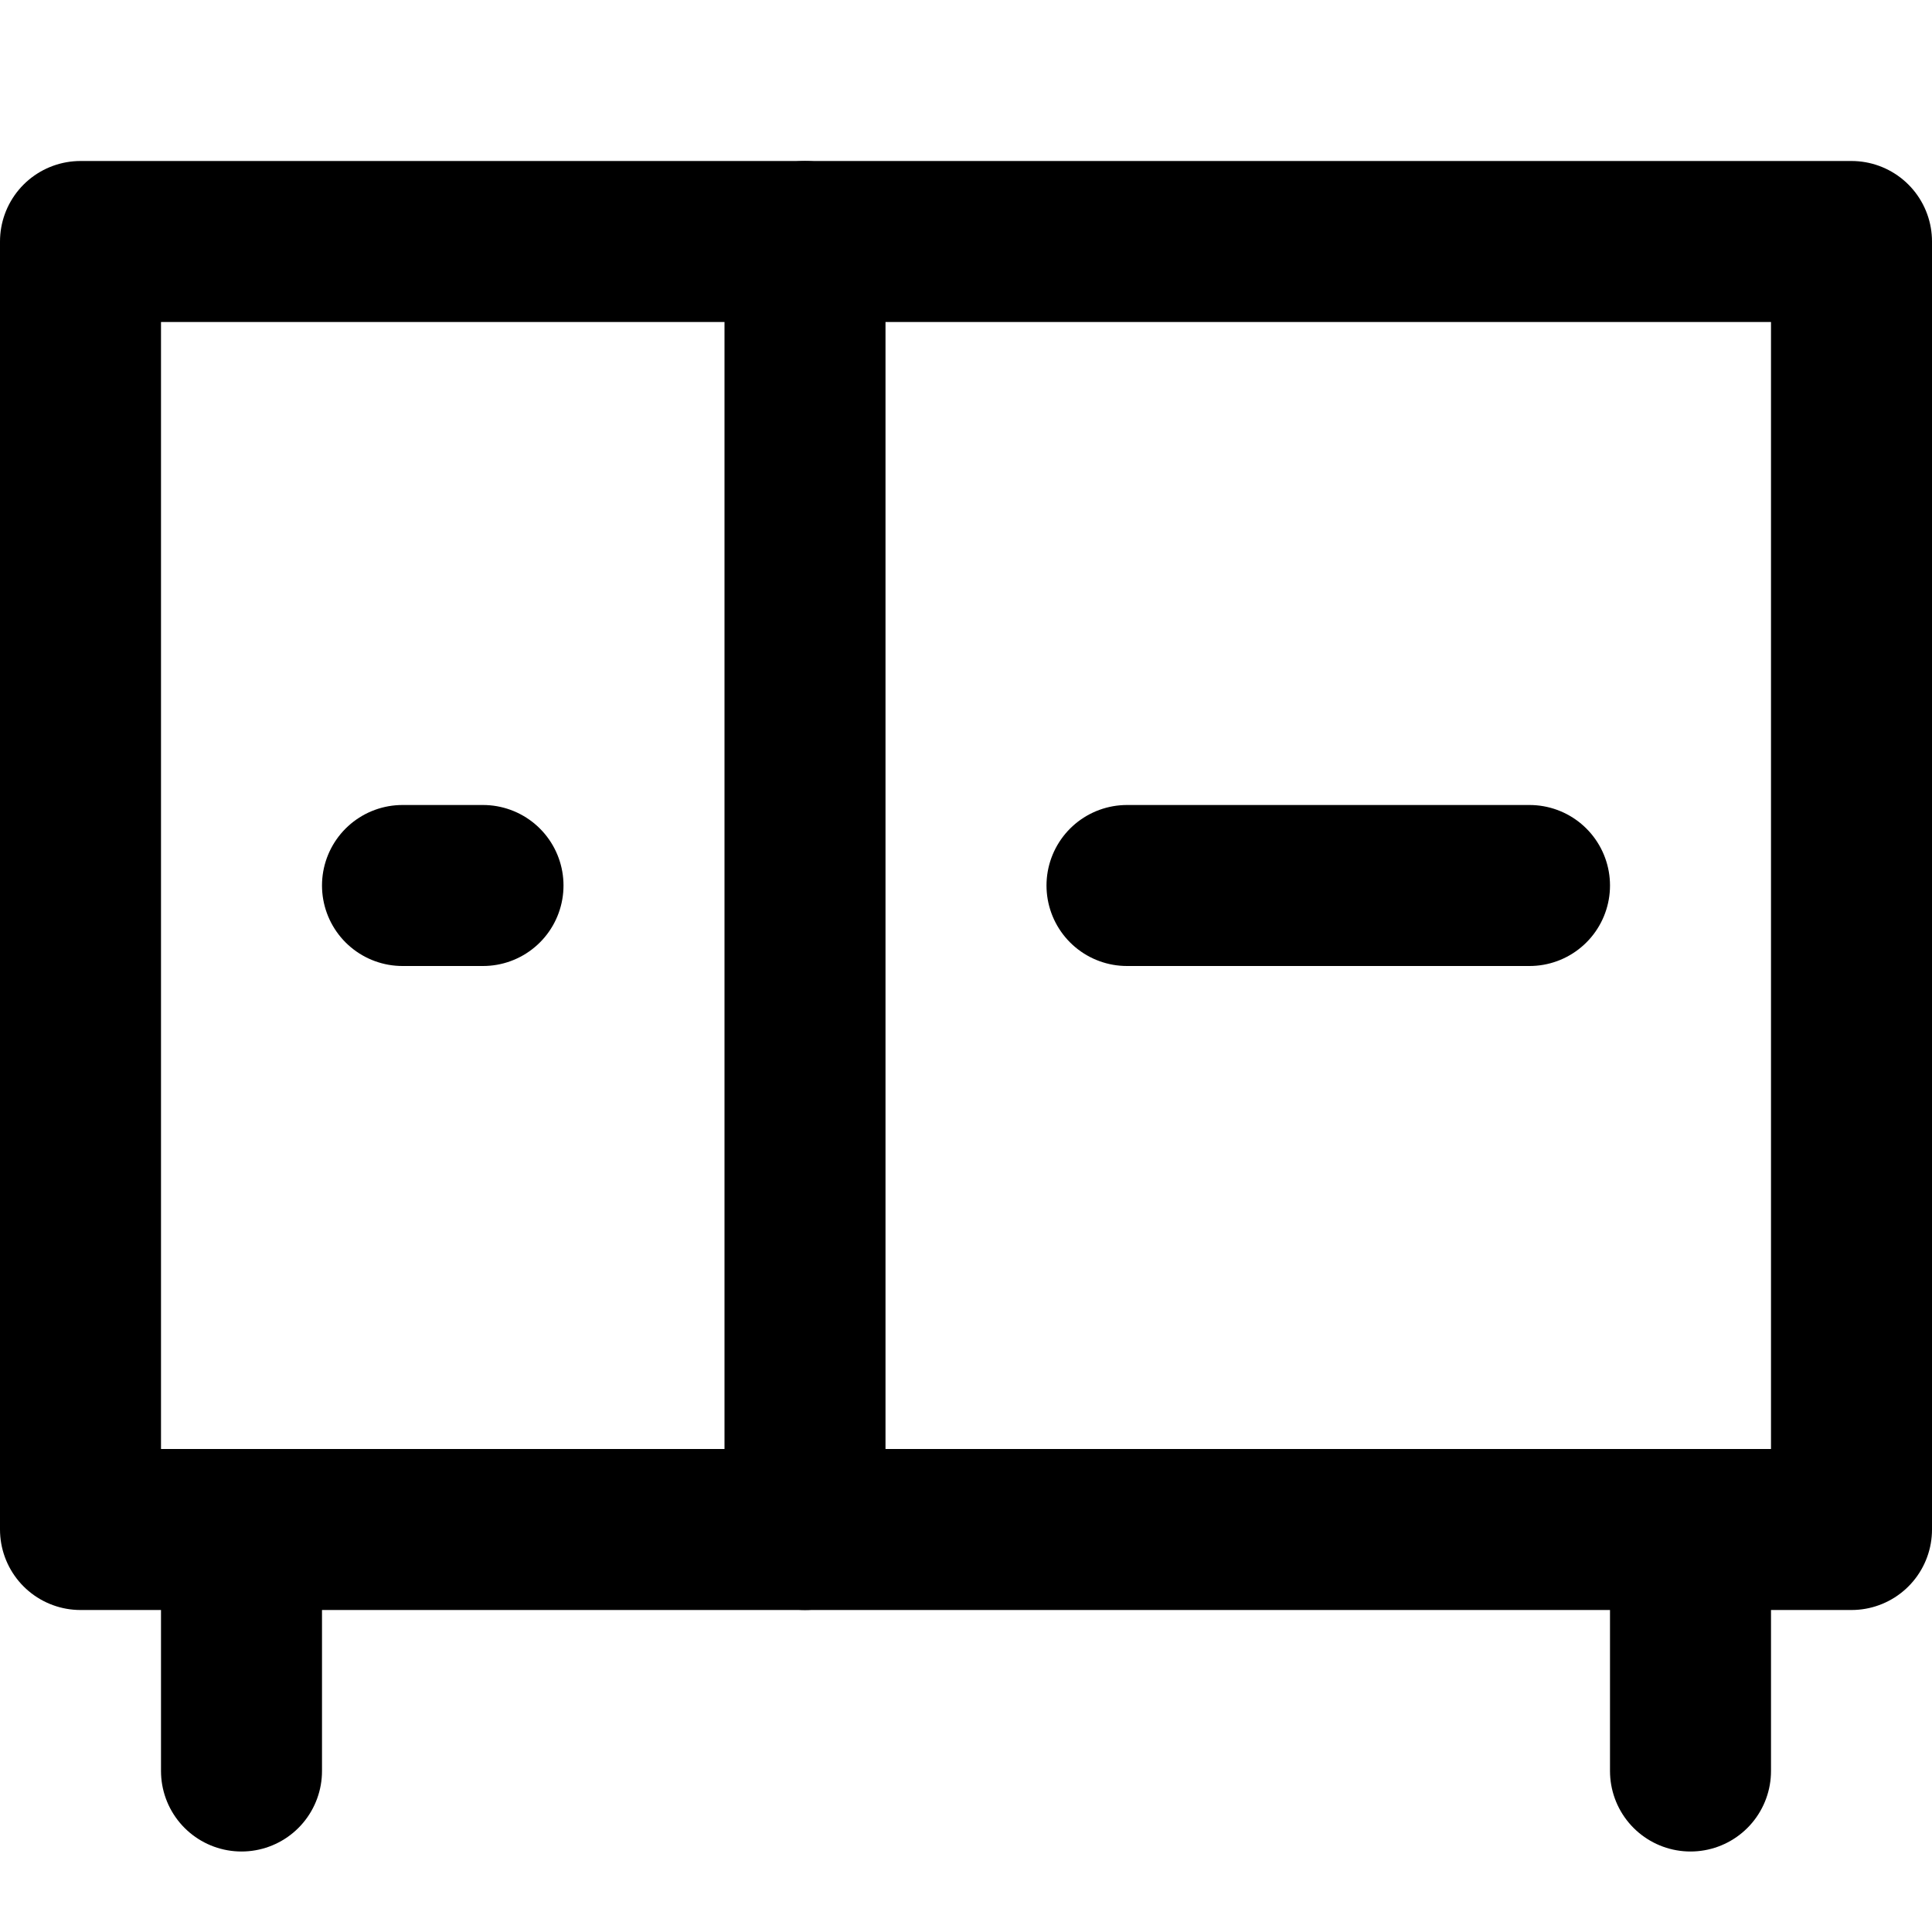
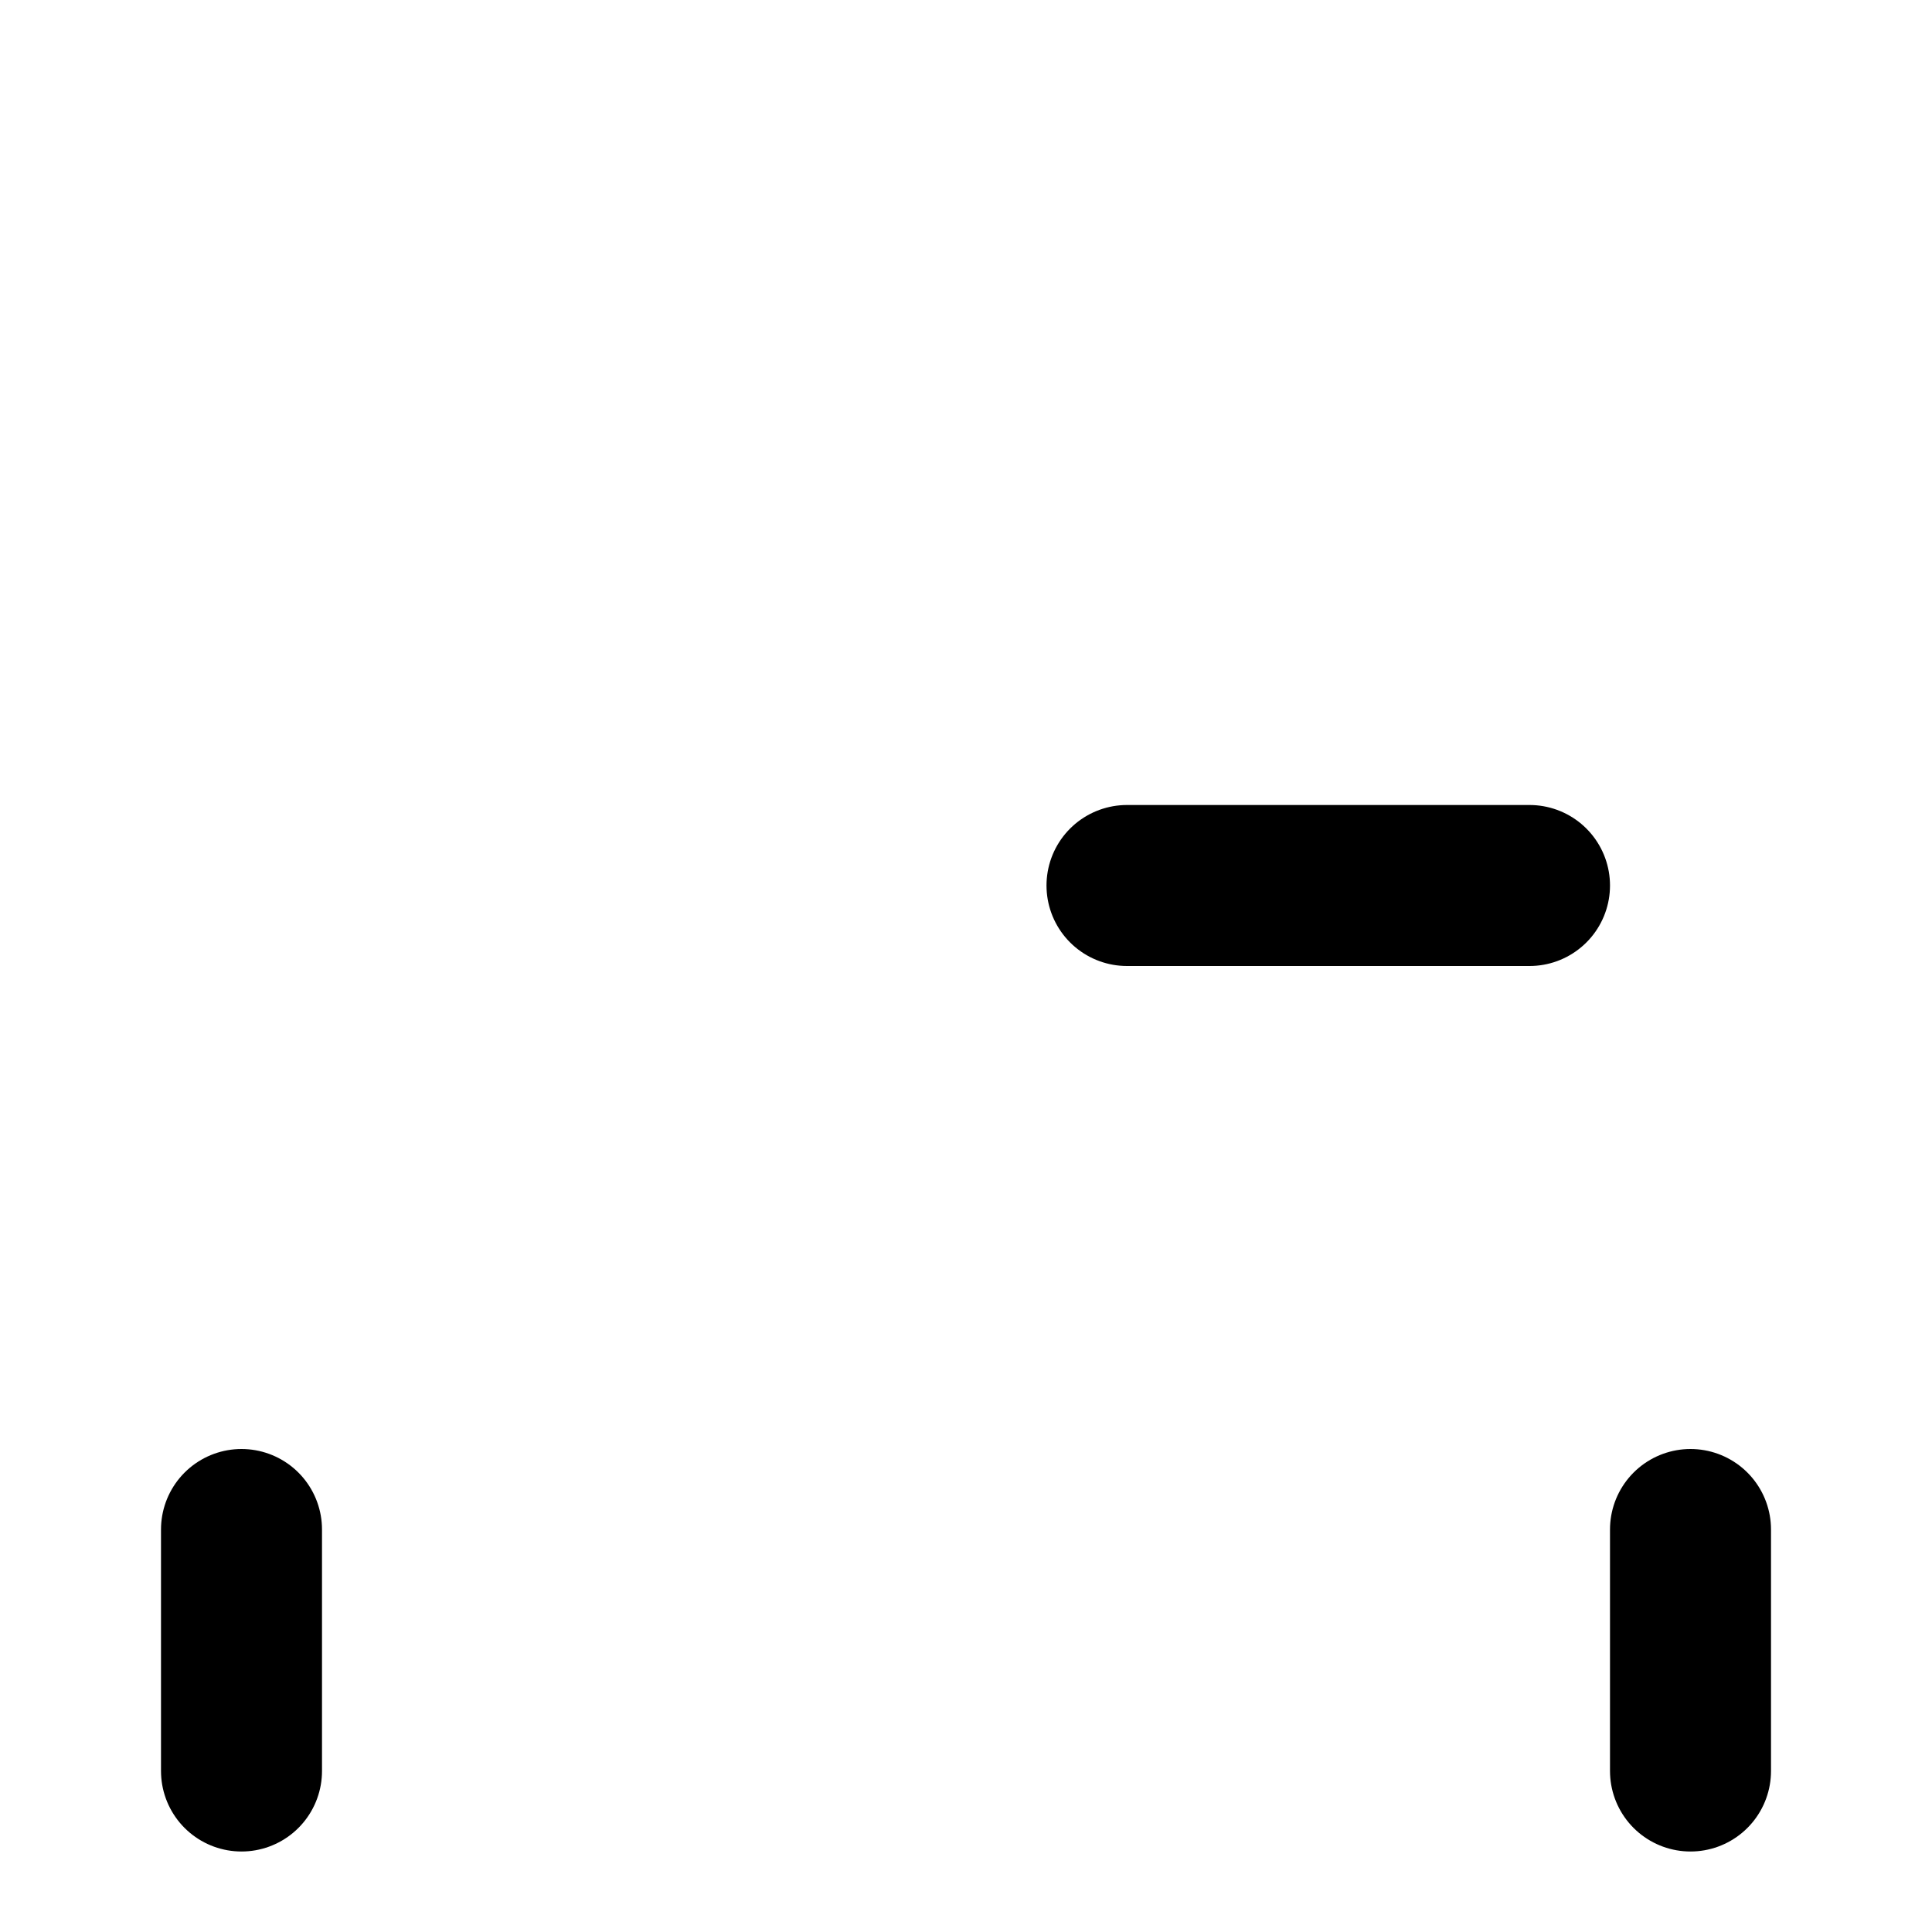
<svg xmlns="http://www.w3.org/2000/svg" width="24" height="24" viewBox="0 0 24 24">
  <g fill="#000000" stroke-linecap="round" stroke-linejoin="round">
    <line fill="none" stroke="#000000" stroke-width="2" x1="14" y1="11" x2="19" y2="11" />
    <line fill="none" stroke="#000000" stroke-width="2" x1="3" y1="19" x2="3" y2="22" />
    <line fill="none" stroke="#000000" stroke-width="2" x1="21" y1="19" x2="21" y2="22" />
-     <line fill="none" stroke="#000000" stroke-width="2" x1="6" y1="11" x2="5" y2="11" />
-     <line fill="none" stroke="#000000" stroke-width="2" x1="10" y1="3" x2="10" y2="19" />
-     <rect x="1" y="3" fill="none" stroke="#000000" stroke-width="2" width="22" height="16" />
  </g>
</svg>